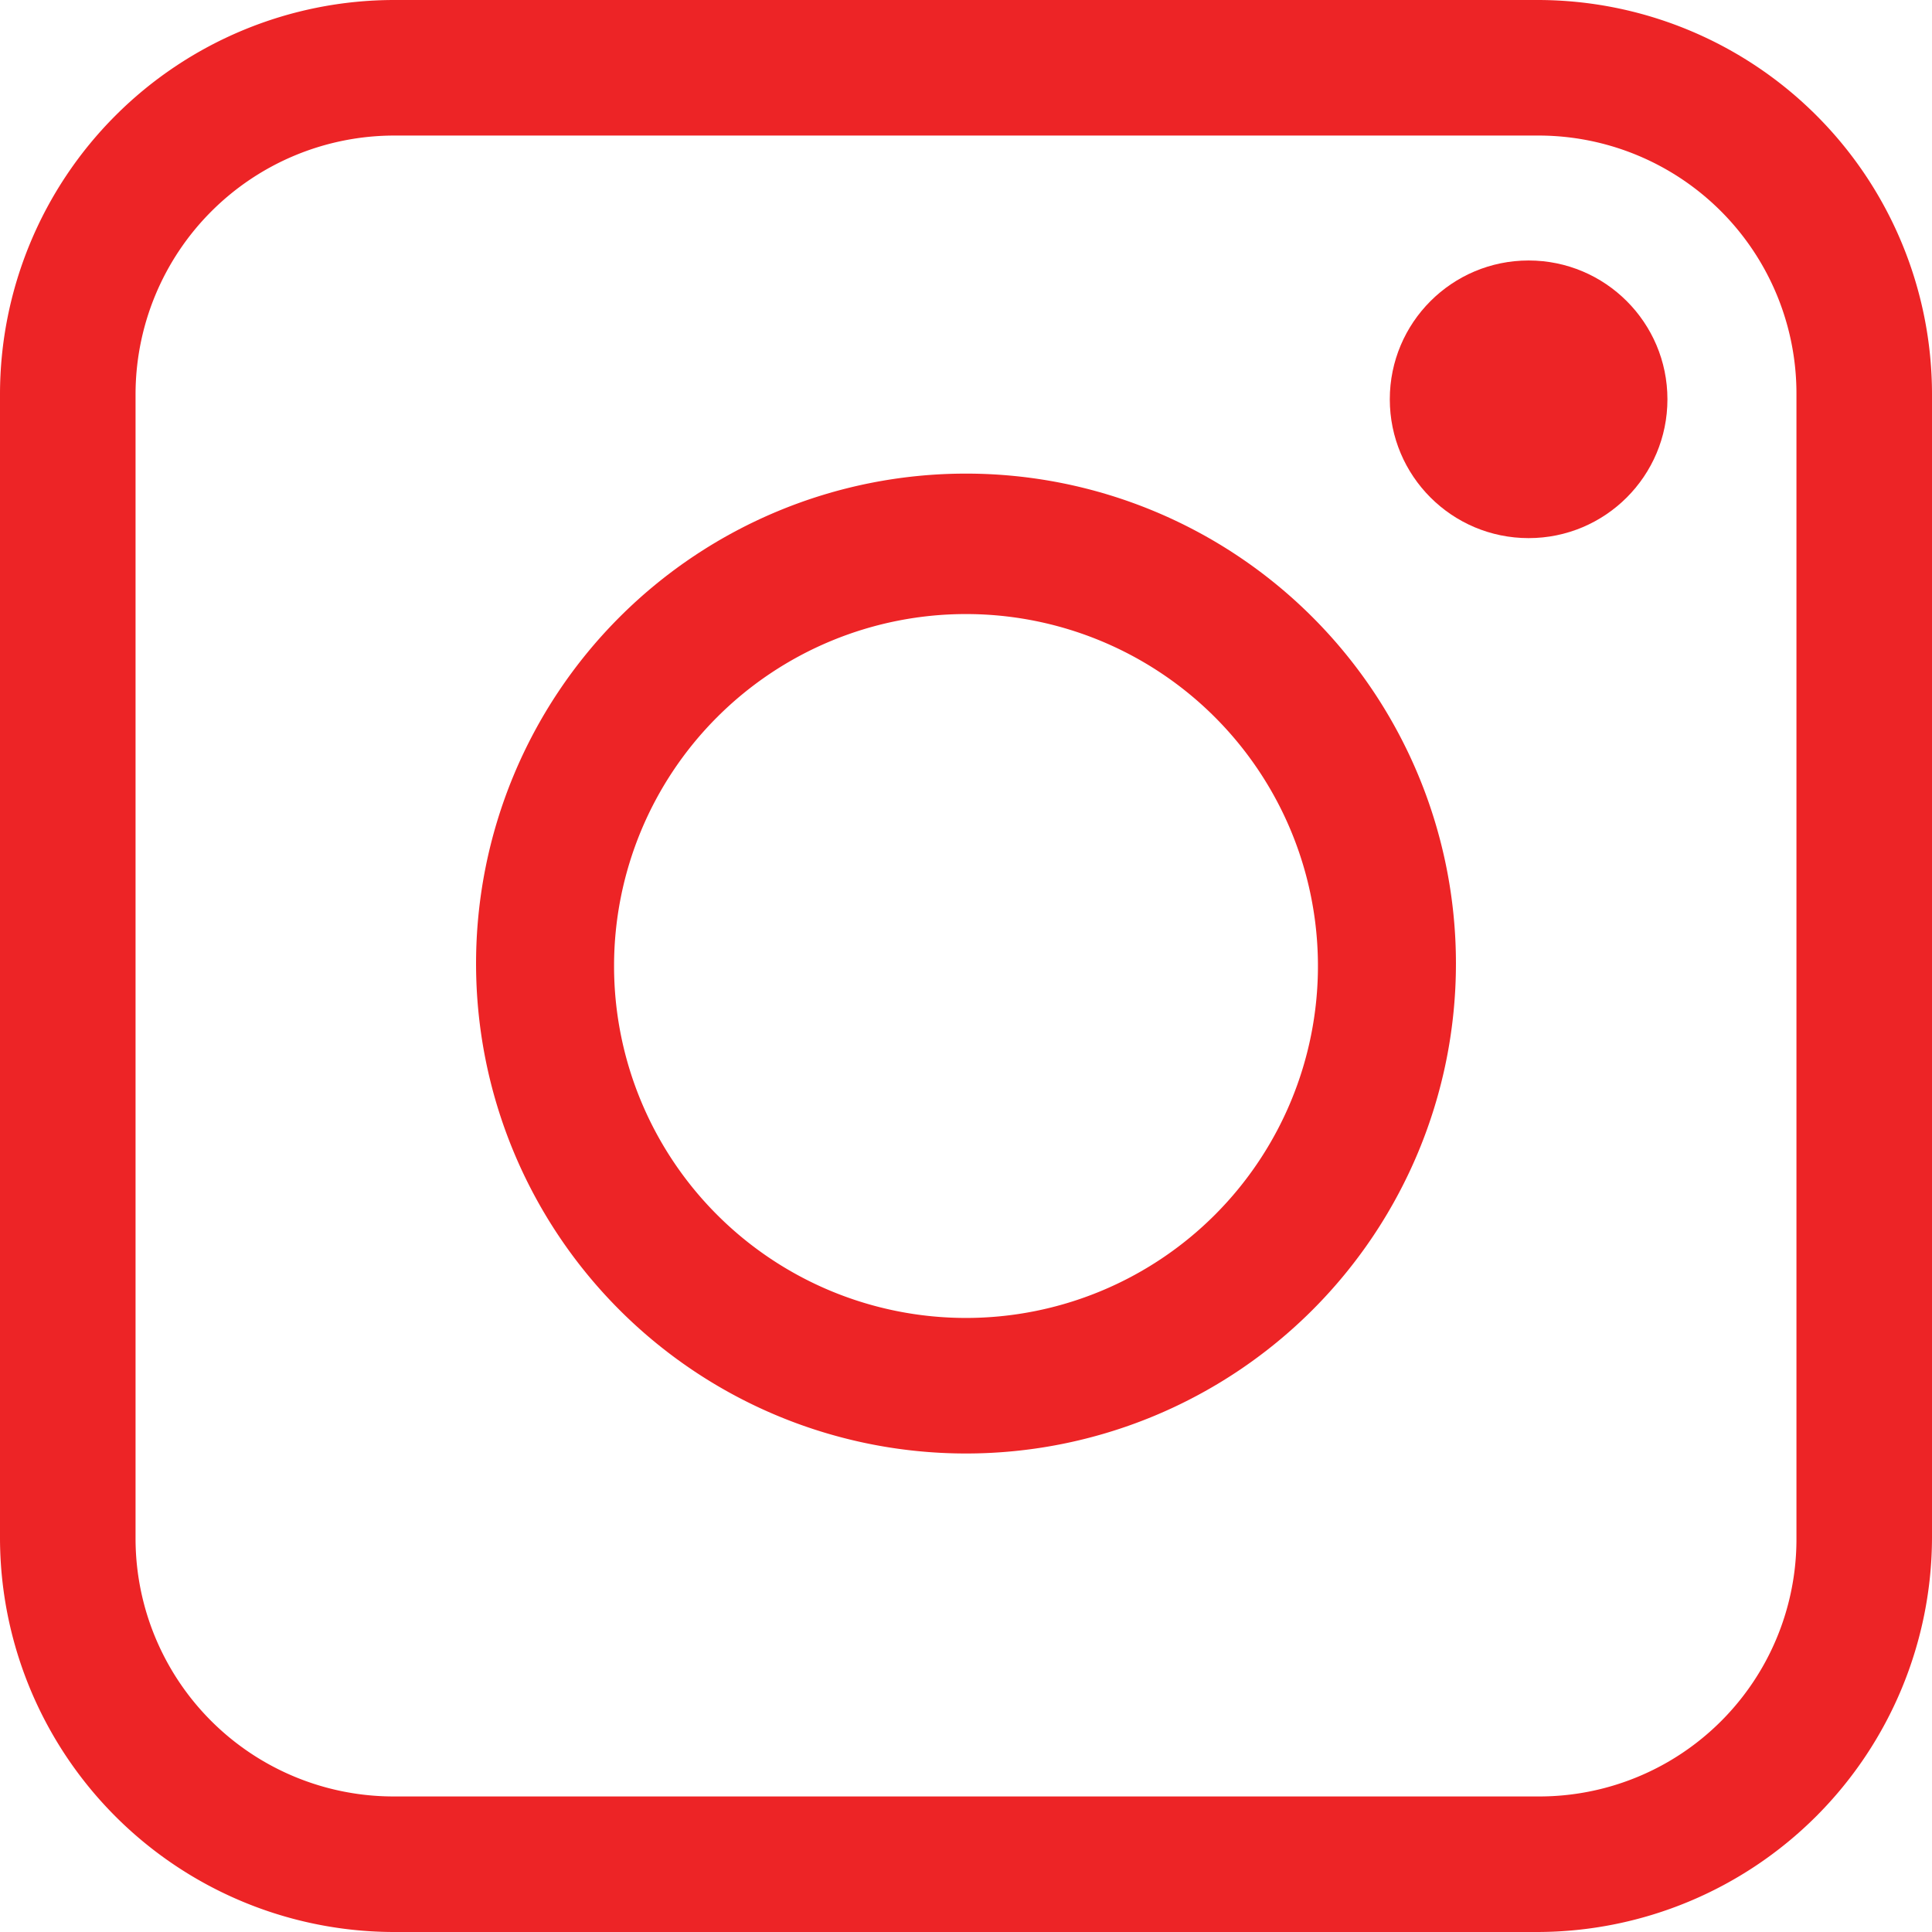
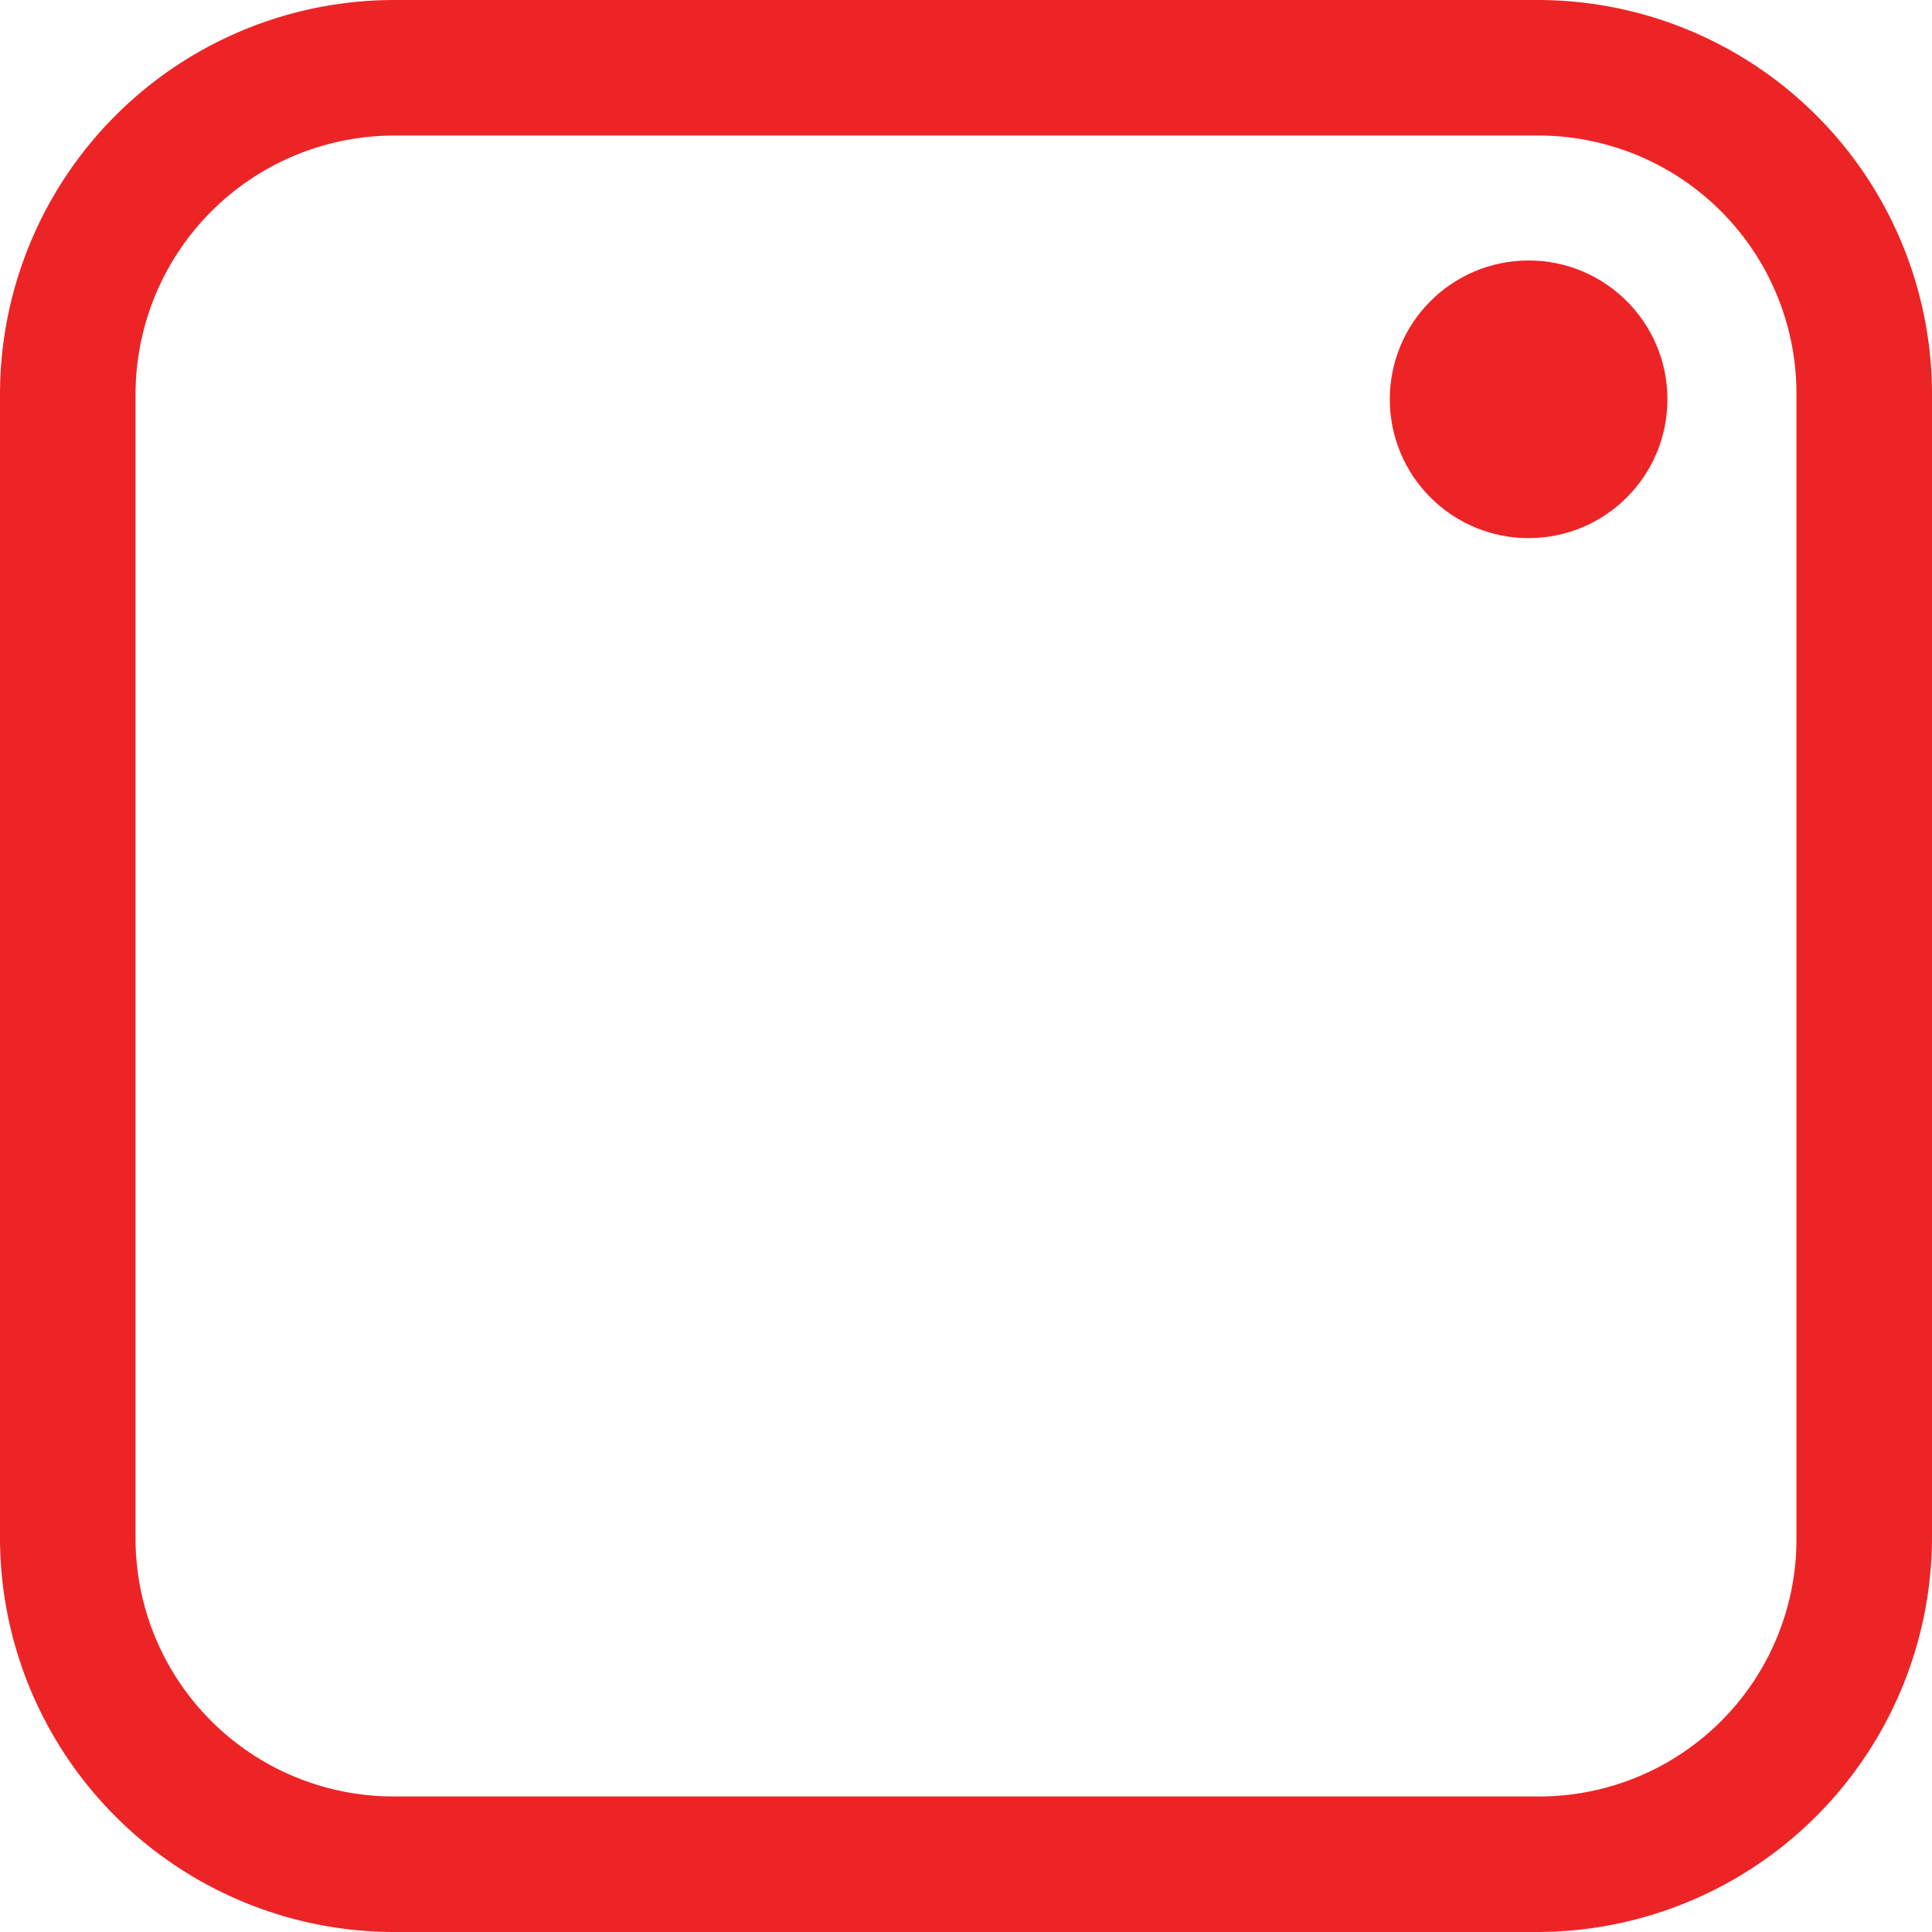
<svg xmlns="http://www.w3.org/2000/svg" viewBox="0 0 23.66 23.66">
  <defs>
    <style>.cls-1{fill:#ed2426;}</style>
  </defs>
  <g id="Layer_2" data-name="Layer 2">
    <g id="footer">
      <path class="cls-1" d="M18.83,23.66h-14A4.83,4.83,0,0,1,0,18.83v-14A4.83,4.83,0,0,1,4.83,0h14a4.83,4.83,0,0,1,4.83,4.83v14A4.84,4.84,0,0,1,18.83,23.66Zm-14-22A3.17,3.17,0,0,0,1.66,4.83v14A3.16,3.16,0,0,0,4.83,22h14A3.15,3.15,0,0,0,22,18.83v-14a3.16,3.16,0,0,0-3.16-3.17Z" />
-       <path class="cls-1" d="M11.83,17.8a6,6,0,1,1,6-6A6,6,0,0,1,11.83,17.8Zm0-10.28a4.31,4.31,0,1,0,4.31,4.31A4.31,4.31,0,0,0,11.83,7.52Z" />
      <circle class="cls-1" cx="18.72" cy="4.89" r="1.7" />
    </g>
  </g>
</svg>